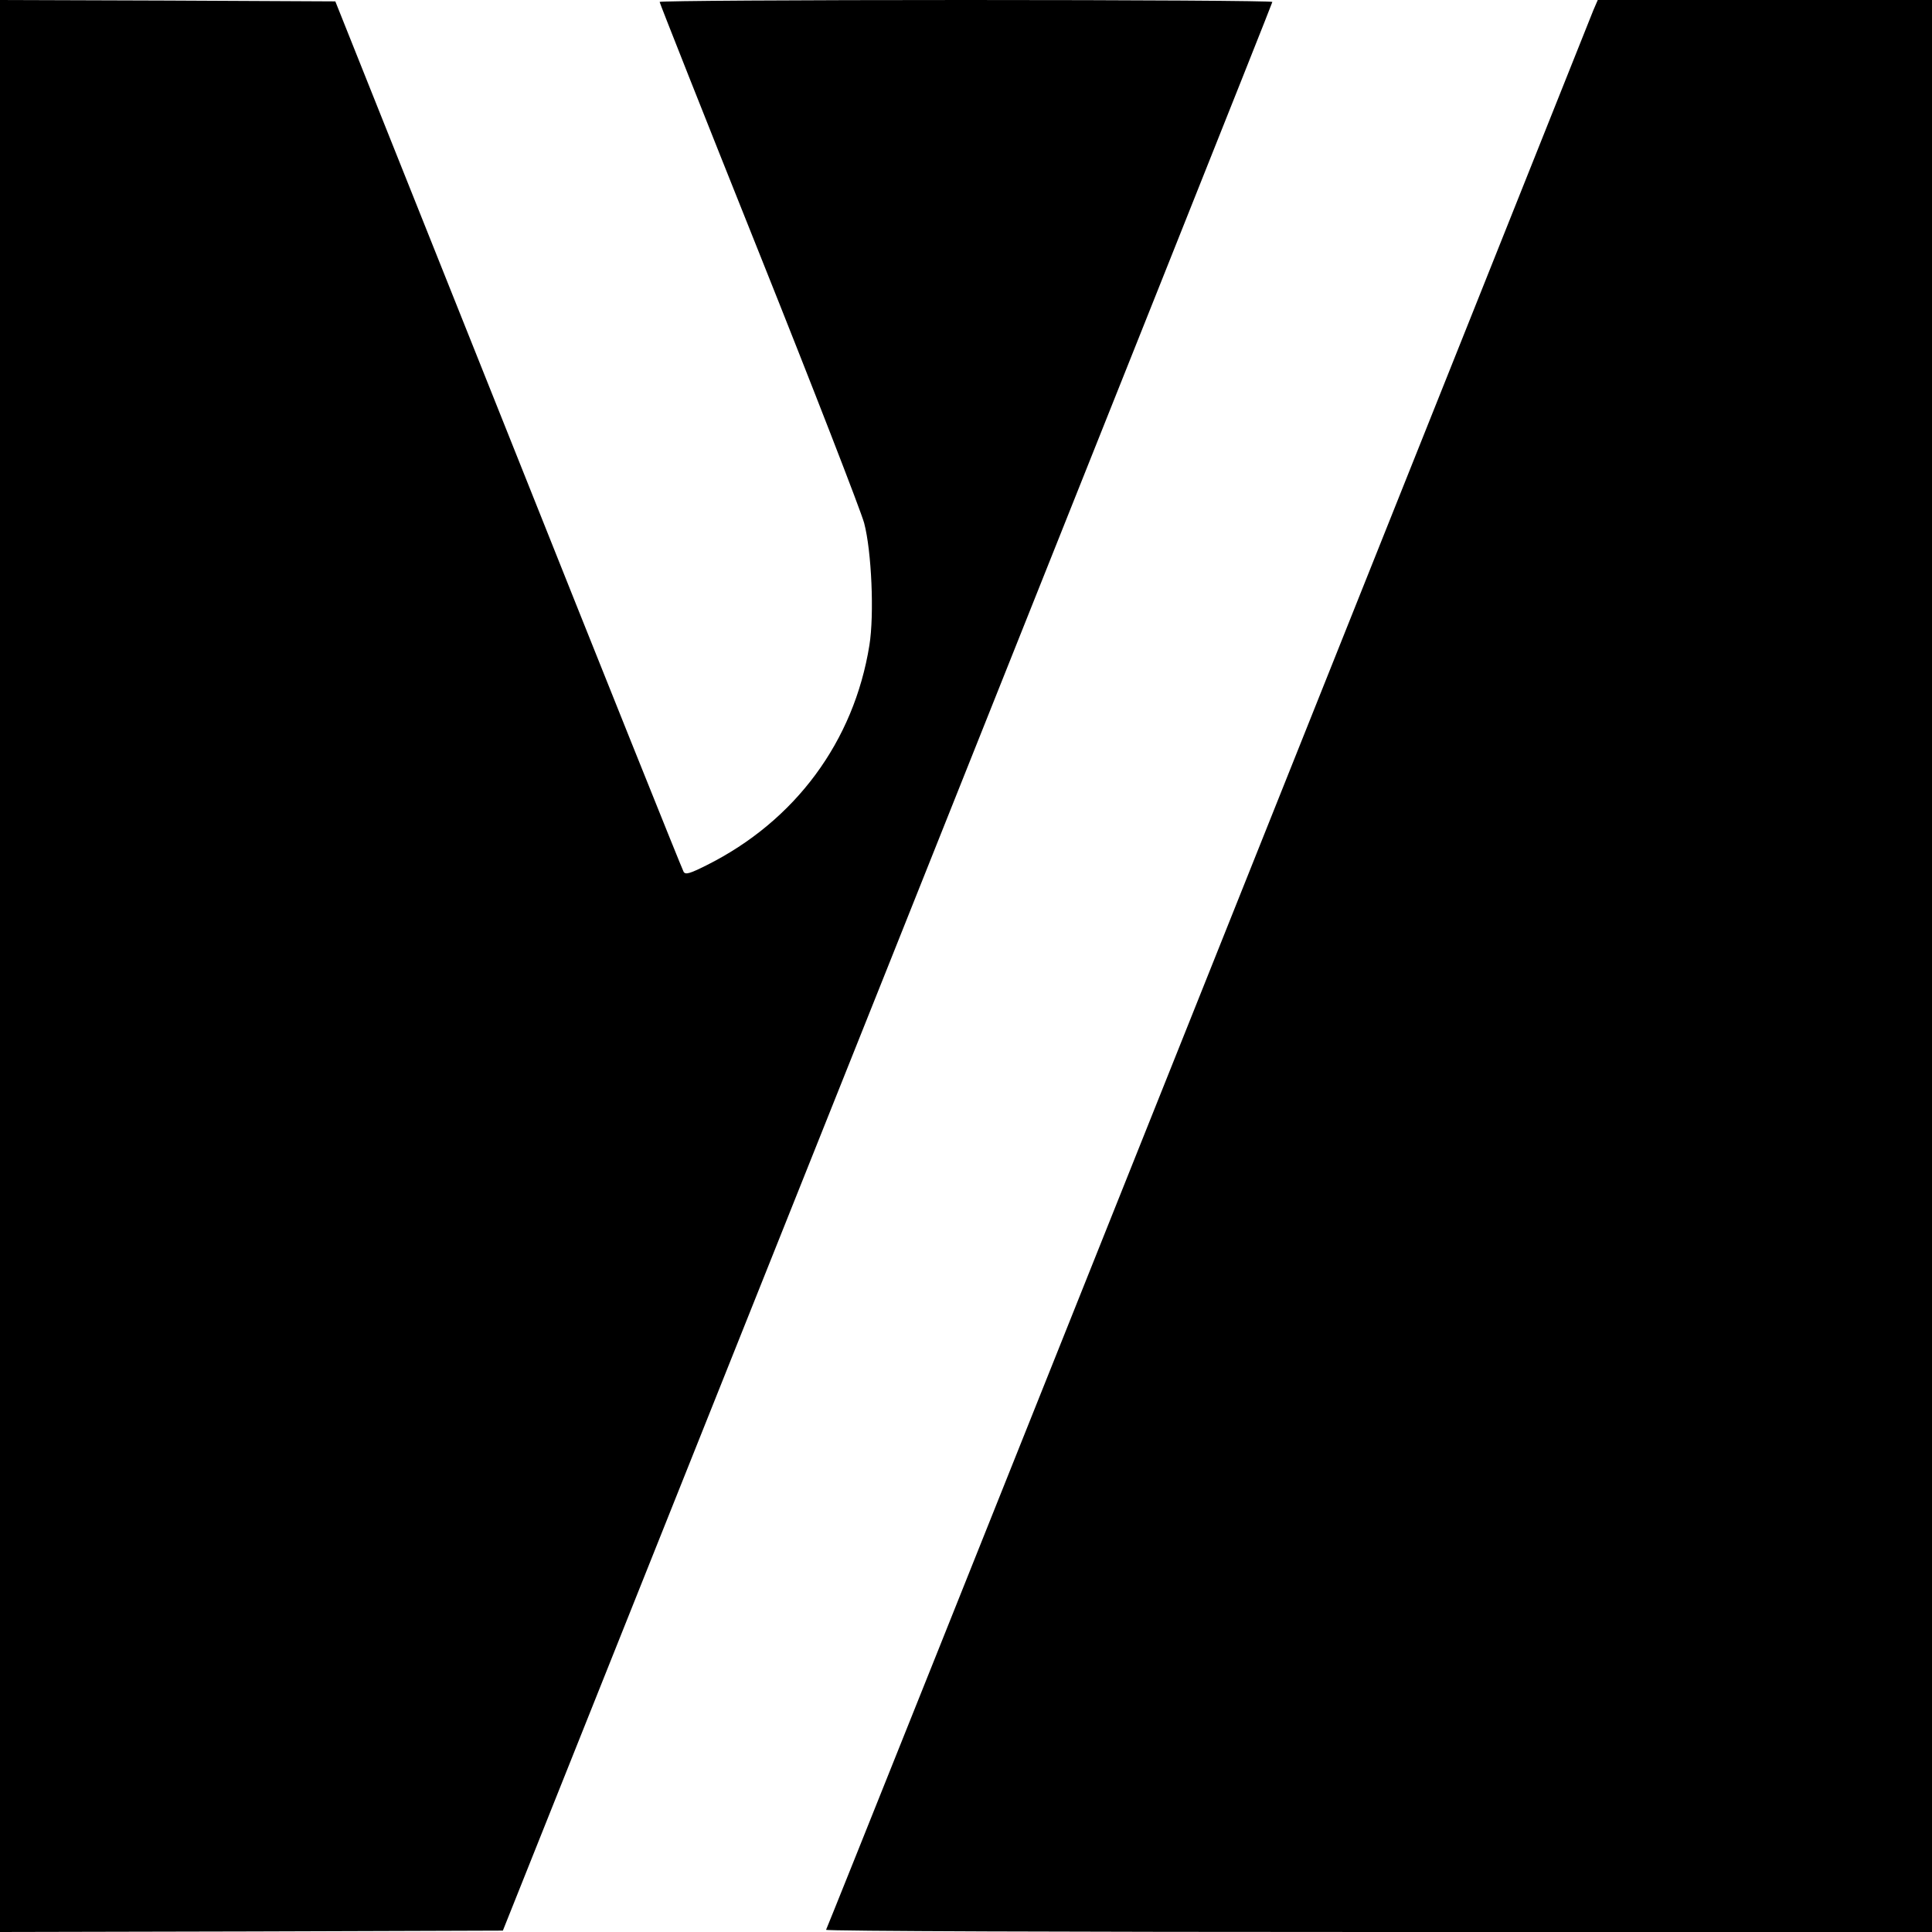
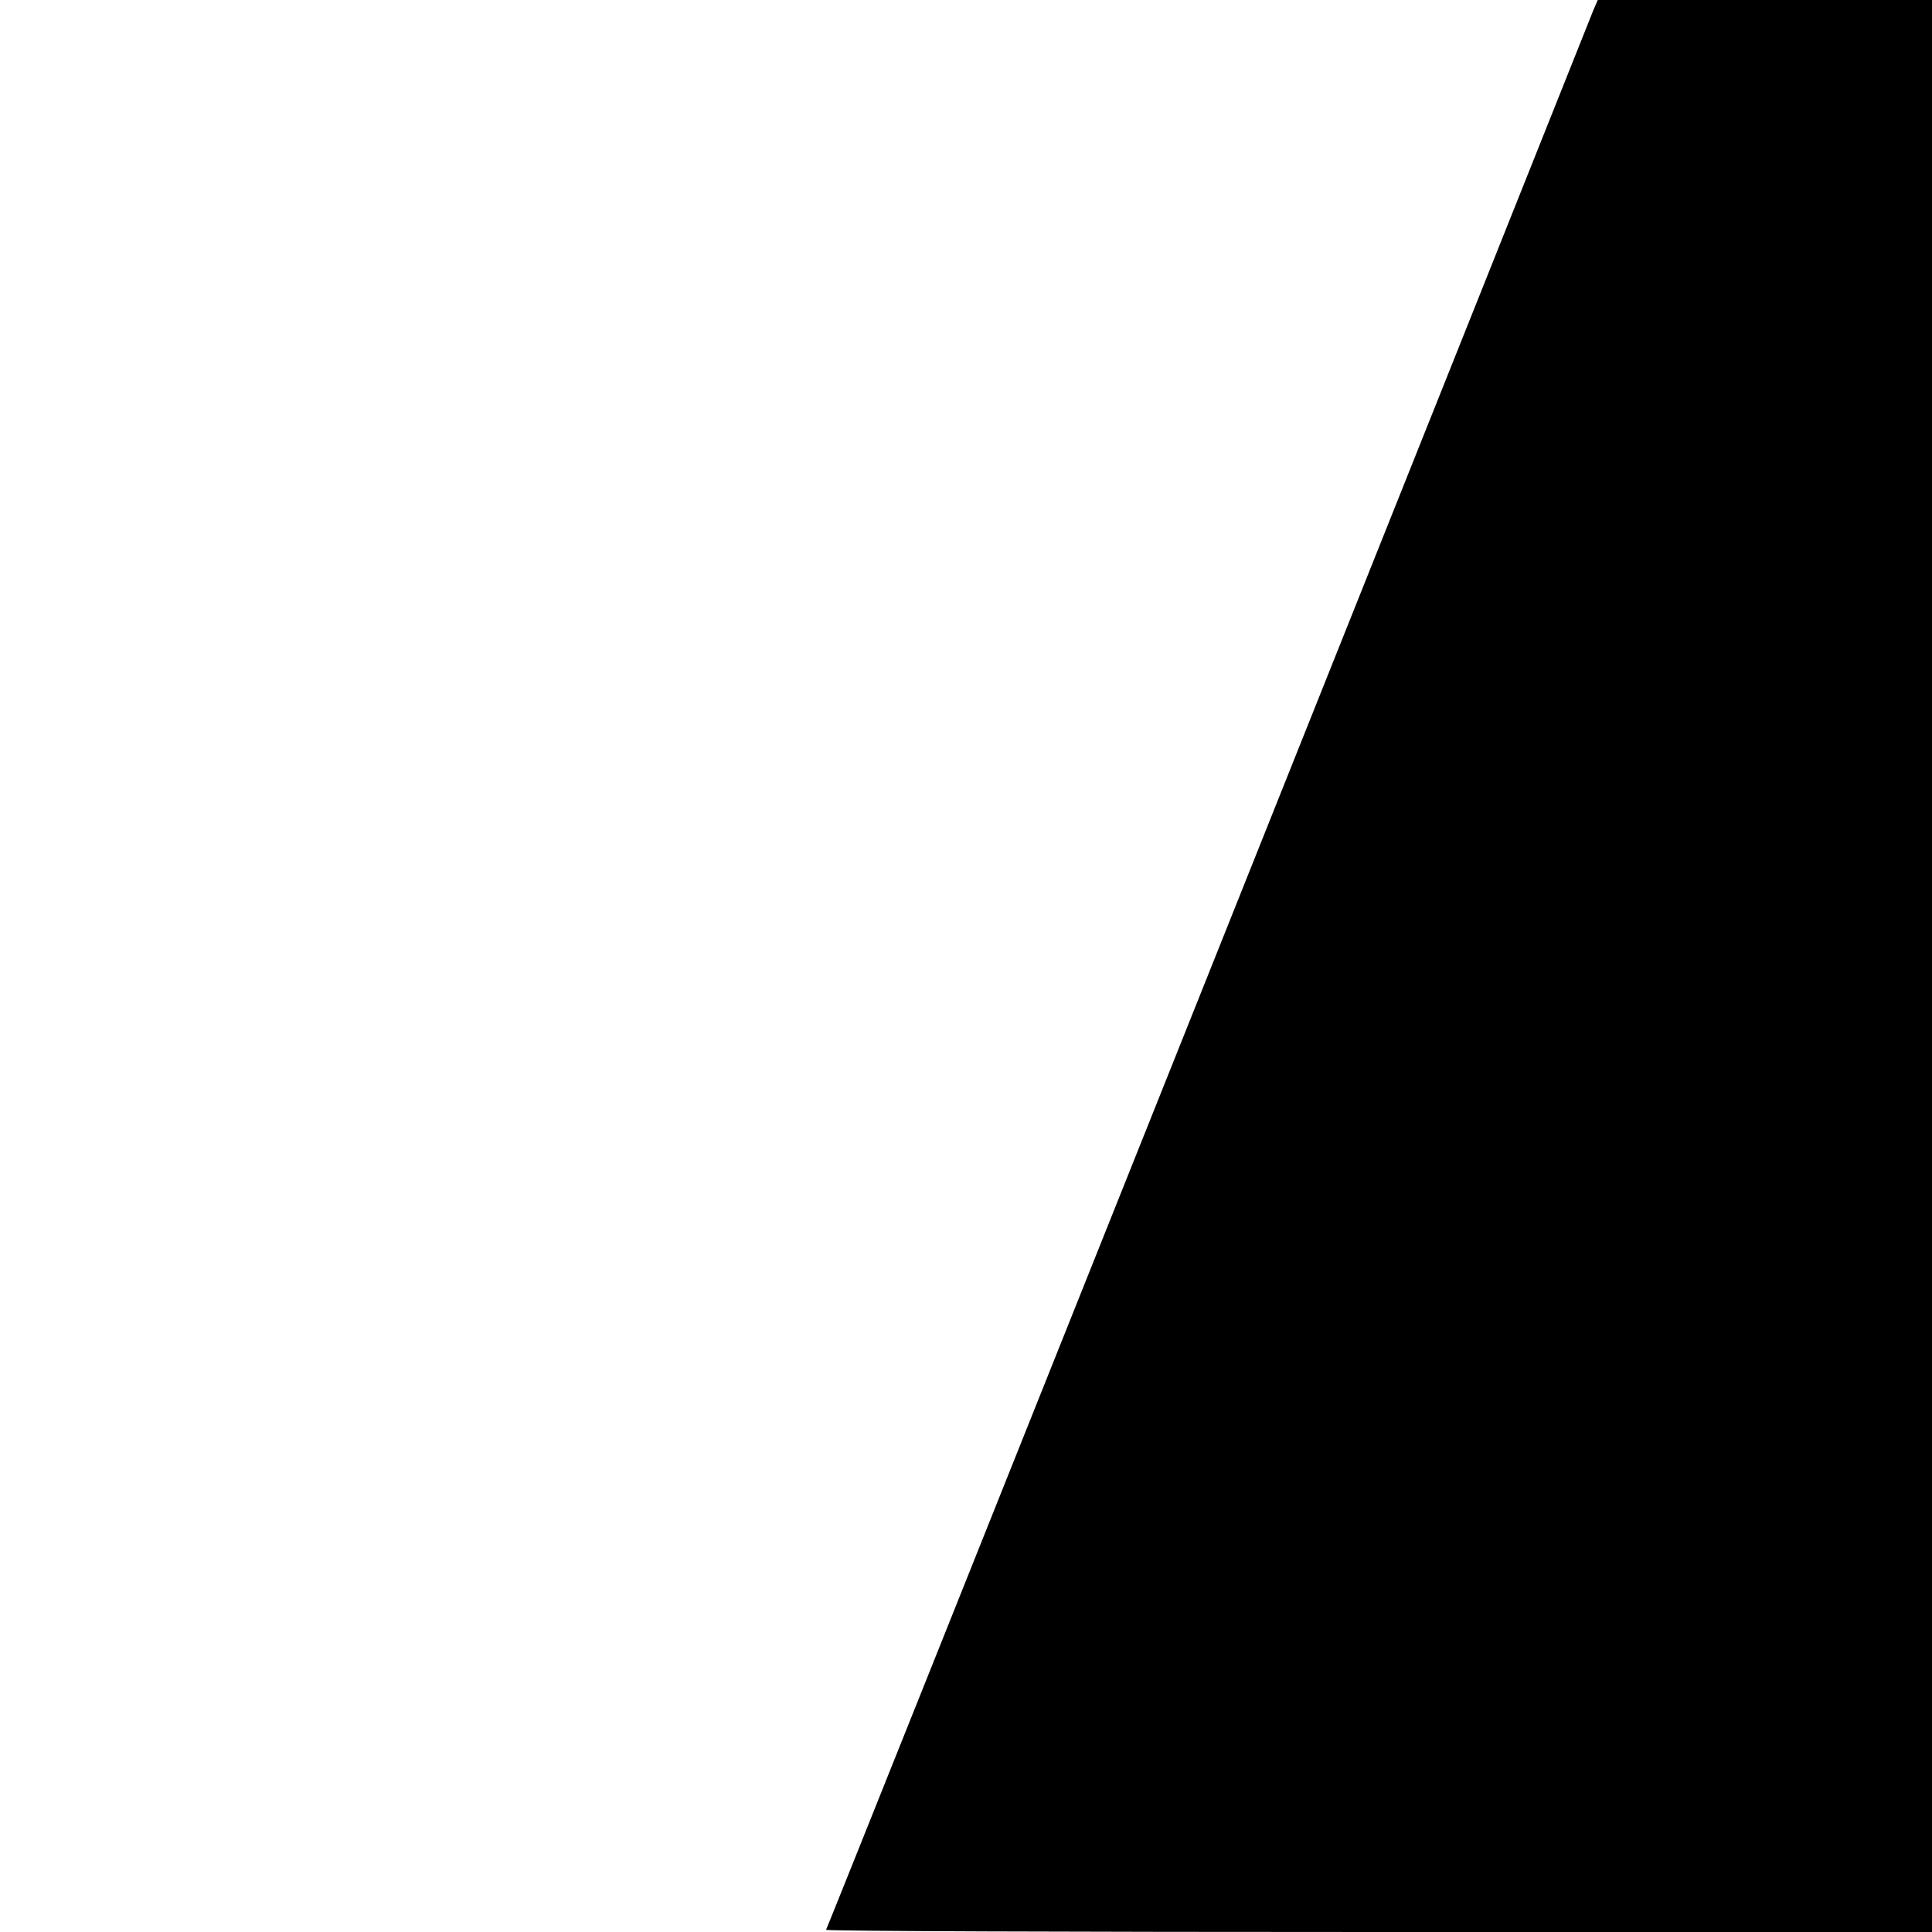
<svg xmlns="http://www.w3.org/2000/svg" version="1.0" width="700pt" height="700pt" viewBox="0 0 700 700" preserveAspectRatio="xMidYMid meet">
  <g transform="translate(0,700) scale(0.1,-0.1)" fill="#000000" stroke="none">
-     <path d="M0 3500 l0 -3500 911 2 911 3 1394 3490 c766 1920 1394 3493 1394 3498 0 4 -499 7 -1110 7 -610 0 -1110 -3 -1110 -7 0 -4 162 -413 360 -908 198 -495 369 -936 381 -980 27 -102 37 -332 19 -443 -56 -348 -268 -636 -590 -797 -60 -30 -76 -35 -83 -24 -5 8 -291 721 -635 1584 l-627 1570 -608 3 -607 2 0 -3500z" />
    <path d="M5773 6963 c-8 -21 -636 -1593 -1395 -3493 -759 -1900 -1382 -3458 -1385 -3462 -2 -5 898 -8 2001 -8 l2006 0 0 3500 0 3500 -606 0 -605 0 -16 -37z" />
  </g>
</svg>